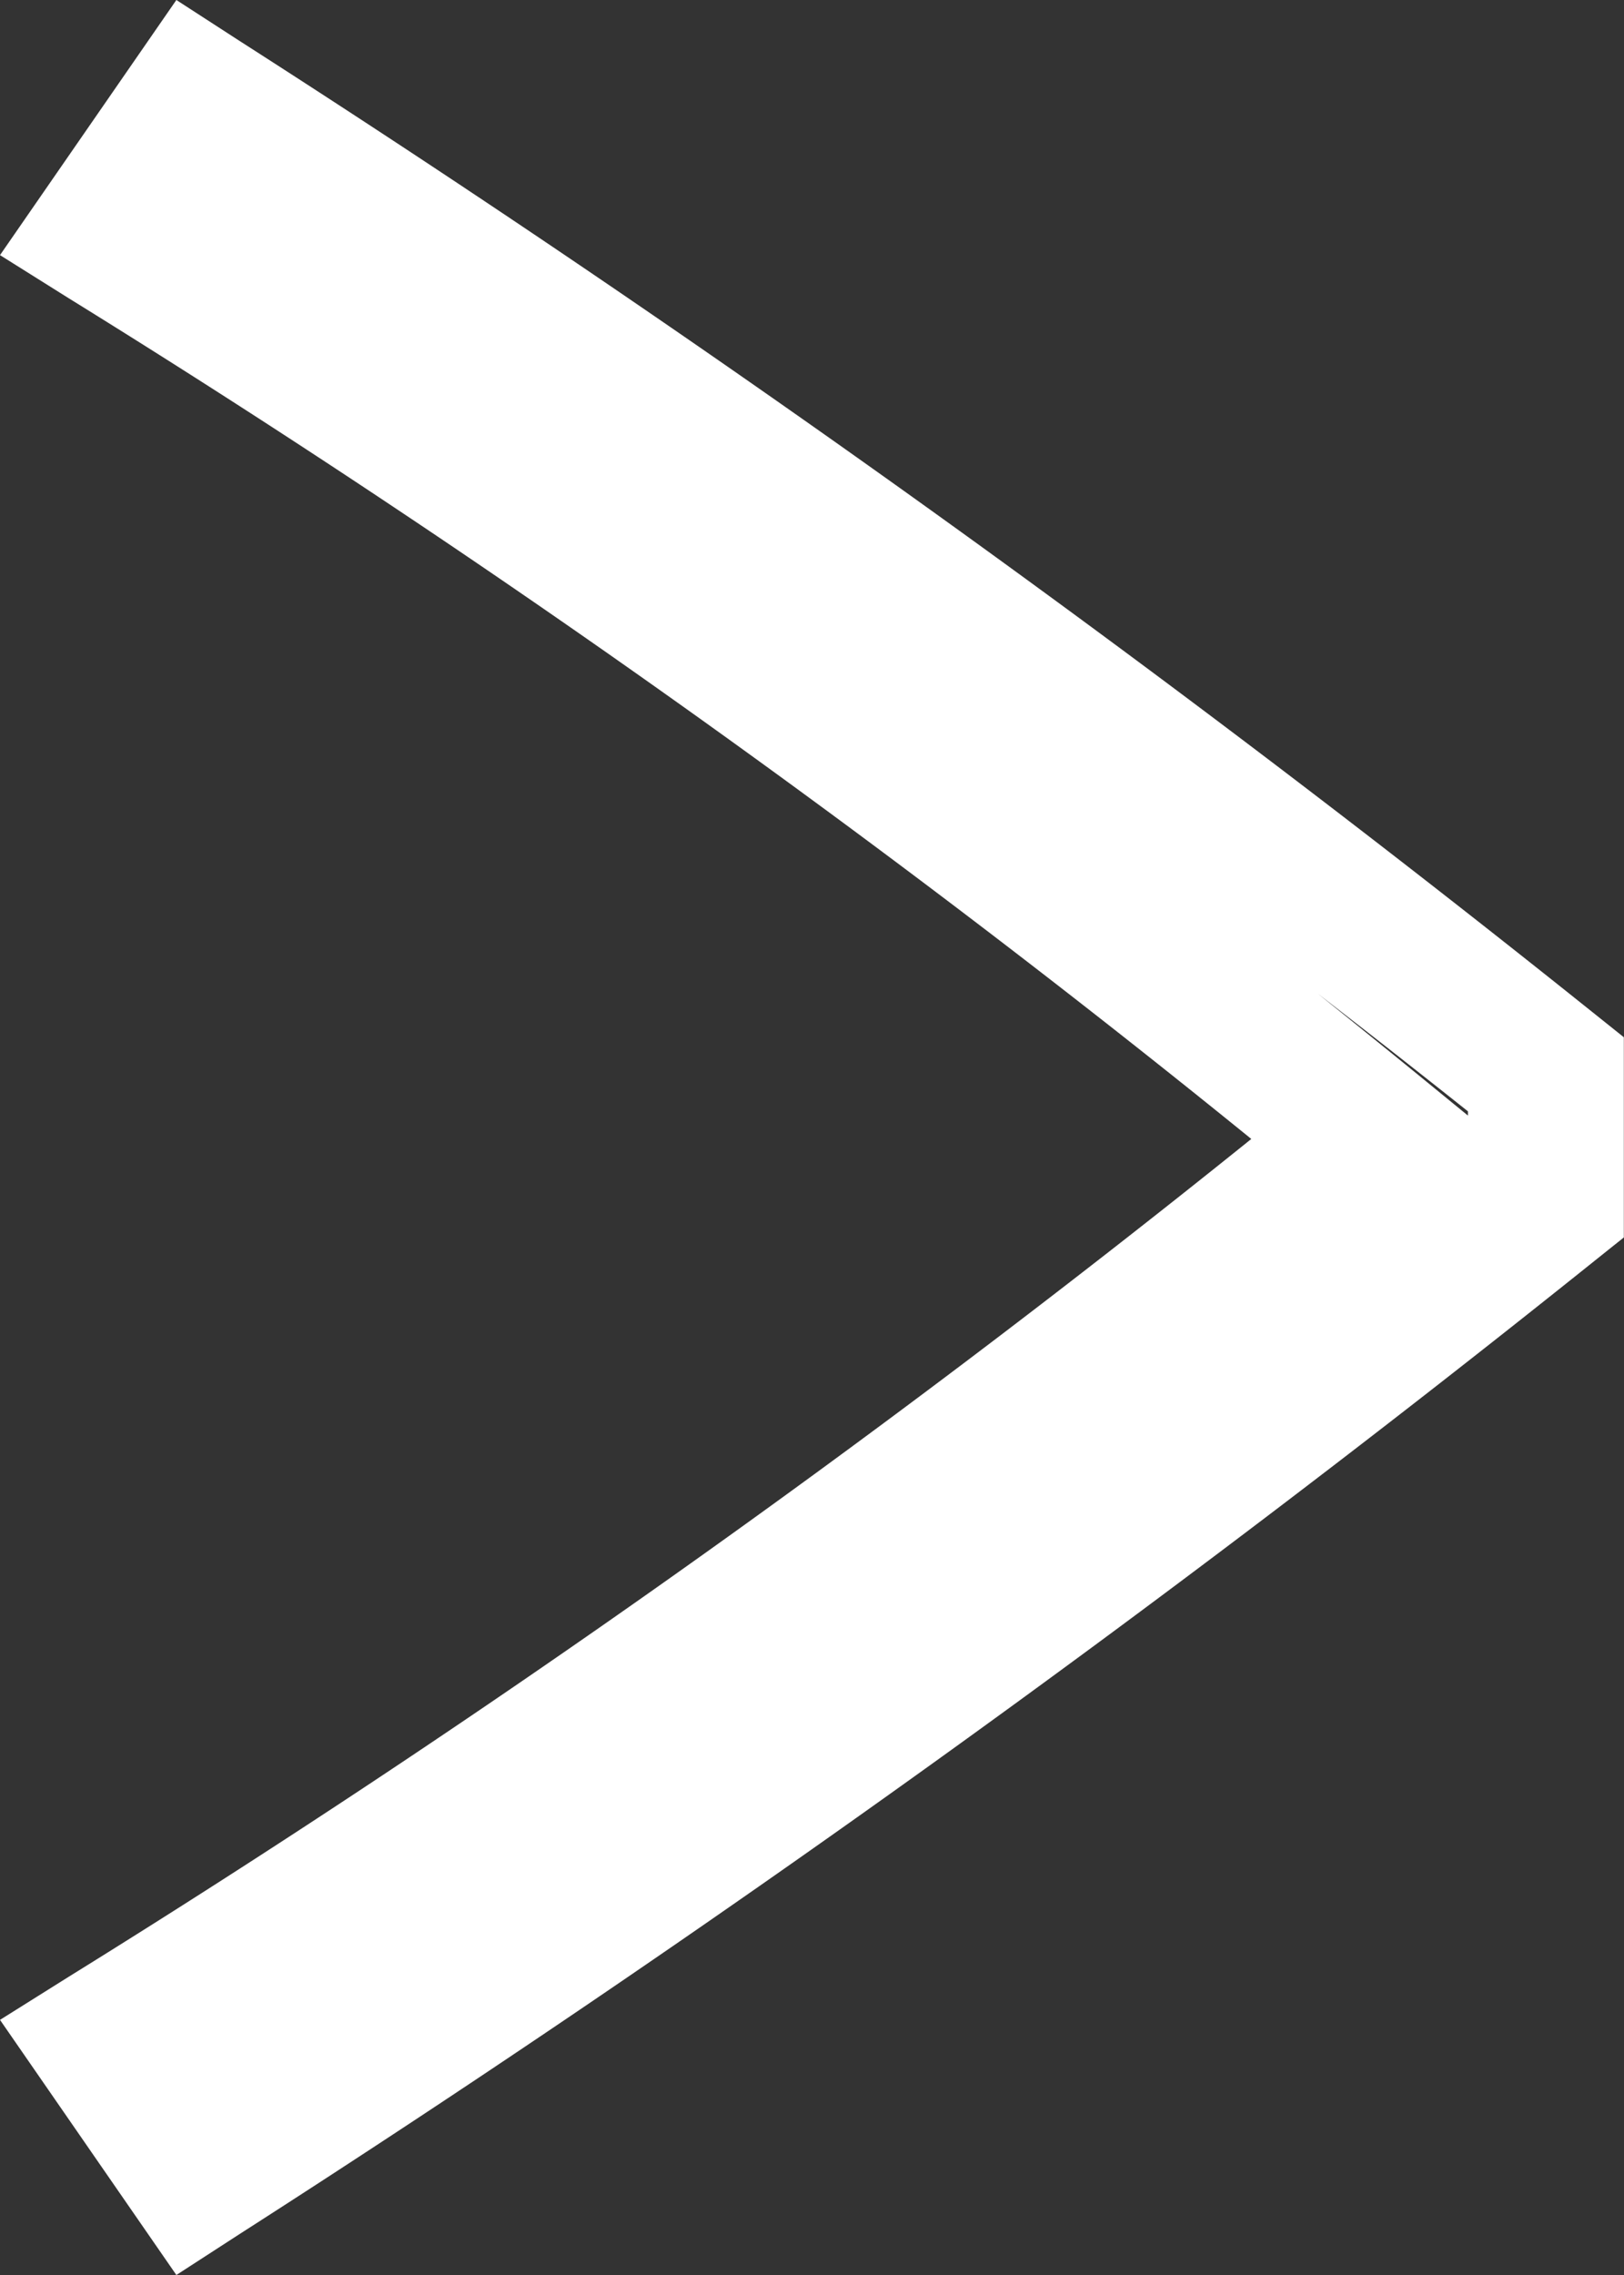
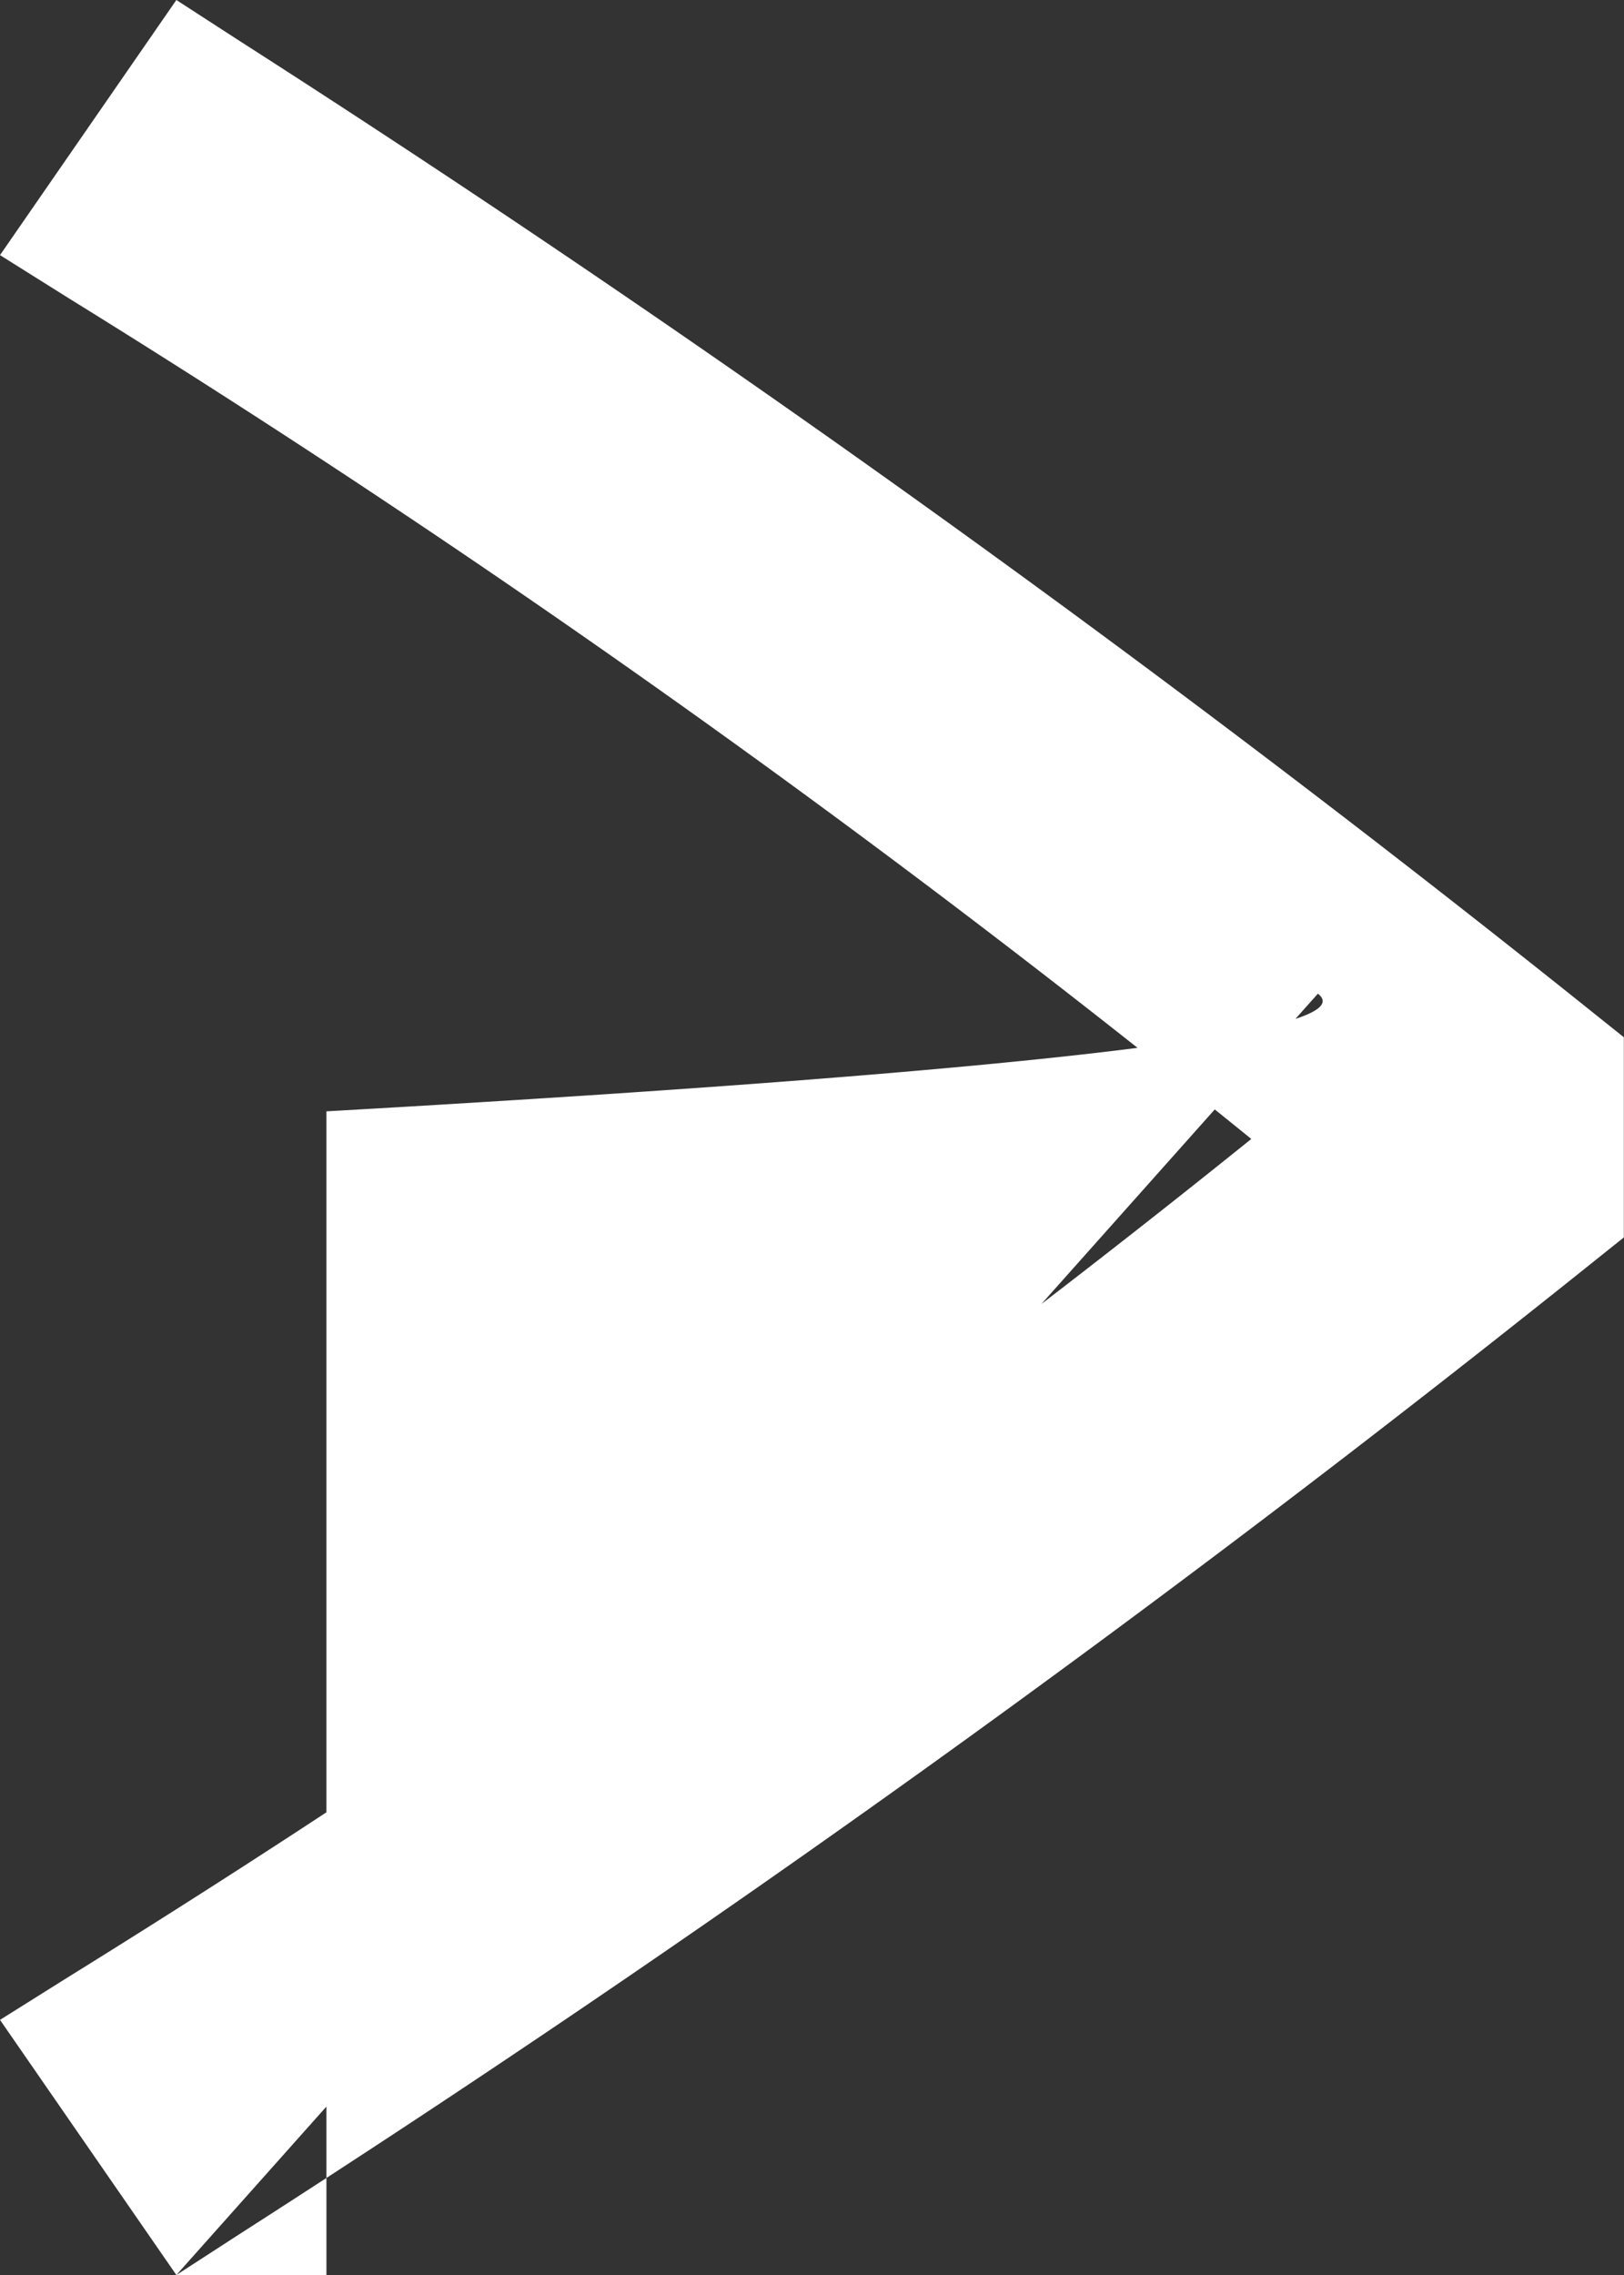
<svg xmlns="http://www.w3.org/2000/svg" width="10" height="14" viewBox="0 0 10 14">
  <rect x="0" y="0" width="10" height="14" fill="#333333" stroke="none" />
-   <path id="Caminho_11_-_Contorno" data-name="Caminho 11 - Contorno" d="M.557,13.485l-1.086-1.57.421-.264A72.773,72.773,0,0,0,7.176,6.494,70.012,70.012,0,0,0-.108,1.319l-.421-.264L.557-.515.951-.26A97.417,97.417,0,0,1,9.291,5.725l.179.143V7.1l-.179.143A97.421,97.421,0,0,1,.951,13.23ZM7.586,5.6q.324.26.656.531l.268.219V6.324Q8.041,5.951,7.586,5.6Z" transform="translate(0.529 0.515)" fill="#fff" />
+   <path id="Caminho_11_-_Contorno" data-name="Caminho 11 - Contorno" d="M.557,13.485l-1.086-1.57.421-.264A72.773,72.773,0,0,0,7.176,6.494,70.012,70.012,0,0,0-.108,1.319l-.421-.264L.557-.515.951-.26A97.417,97.417,0,0,1,9.291,5.725l.179.143V7.1l-.179.143A97.421,97.421,0,0,1,.951,13.23Zq.324.26.656.531l.268.219V6.324Q8.041,5.951,7.586,5.6Z" transform="translate(0.529 0.515)" fill="#fff" />
</svg>